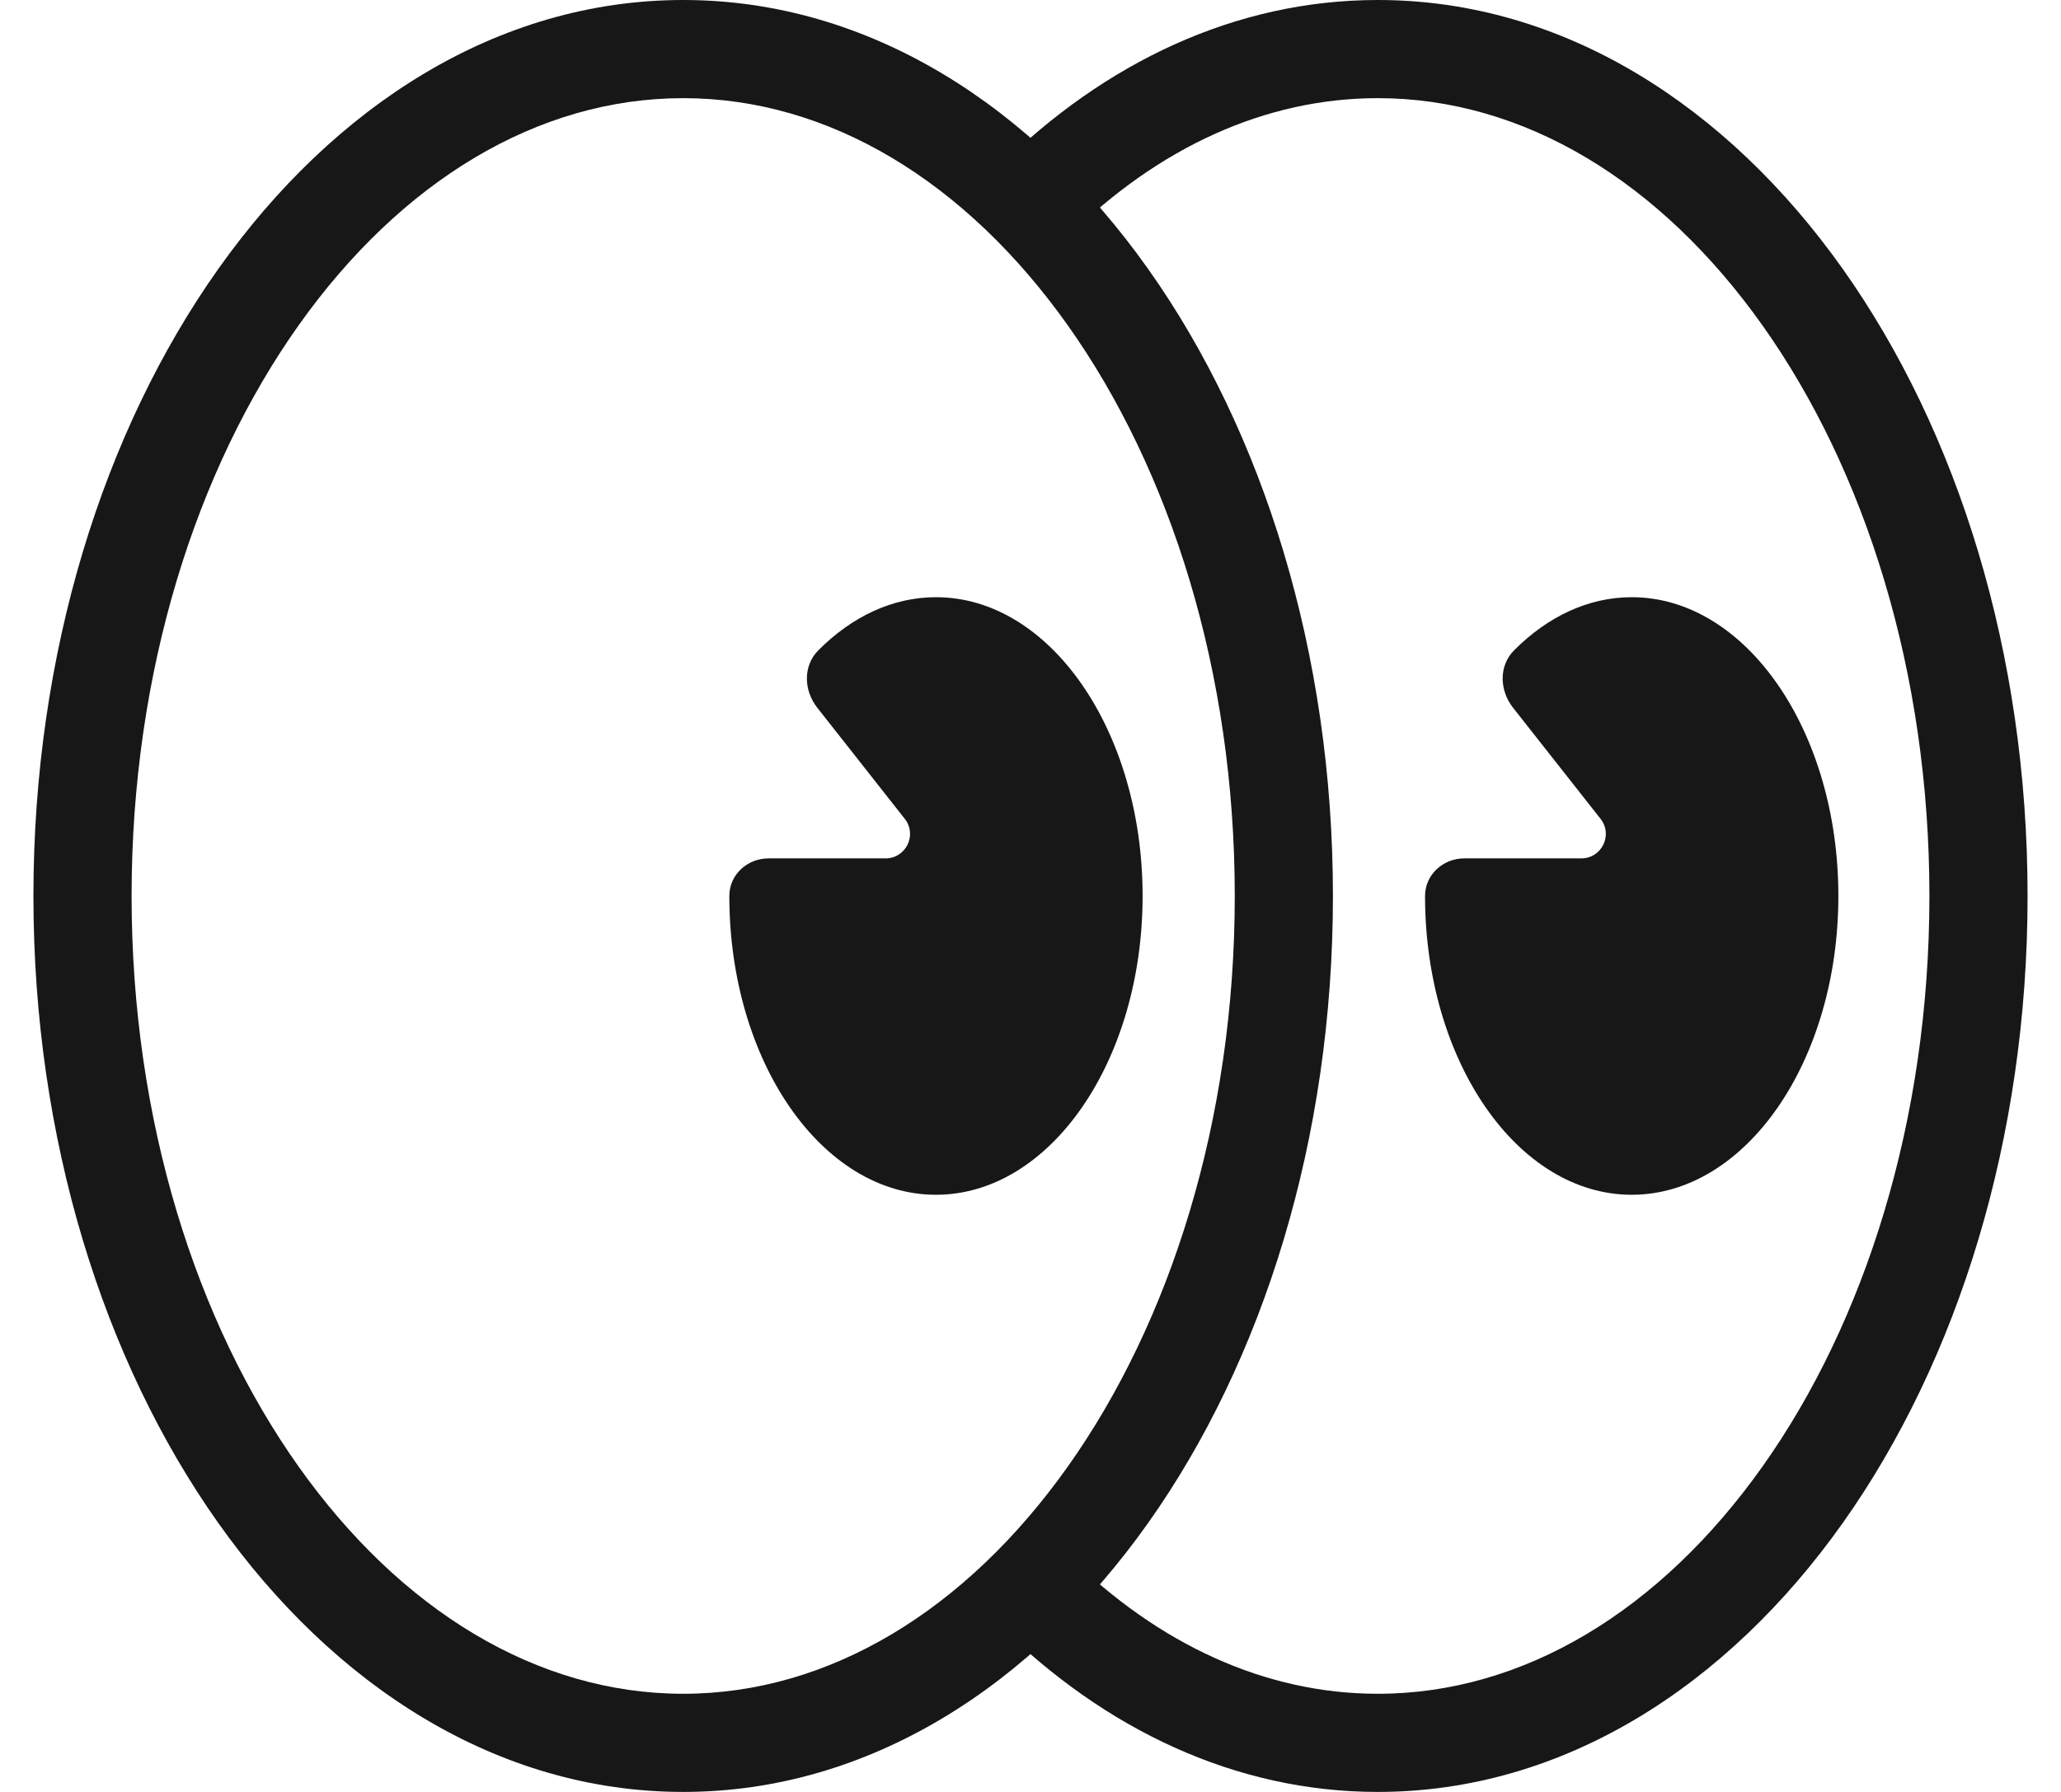
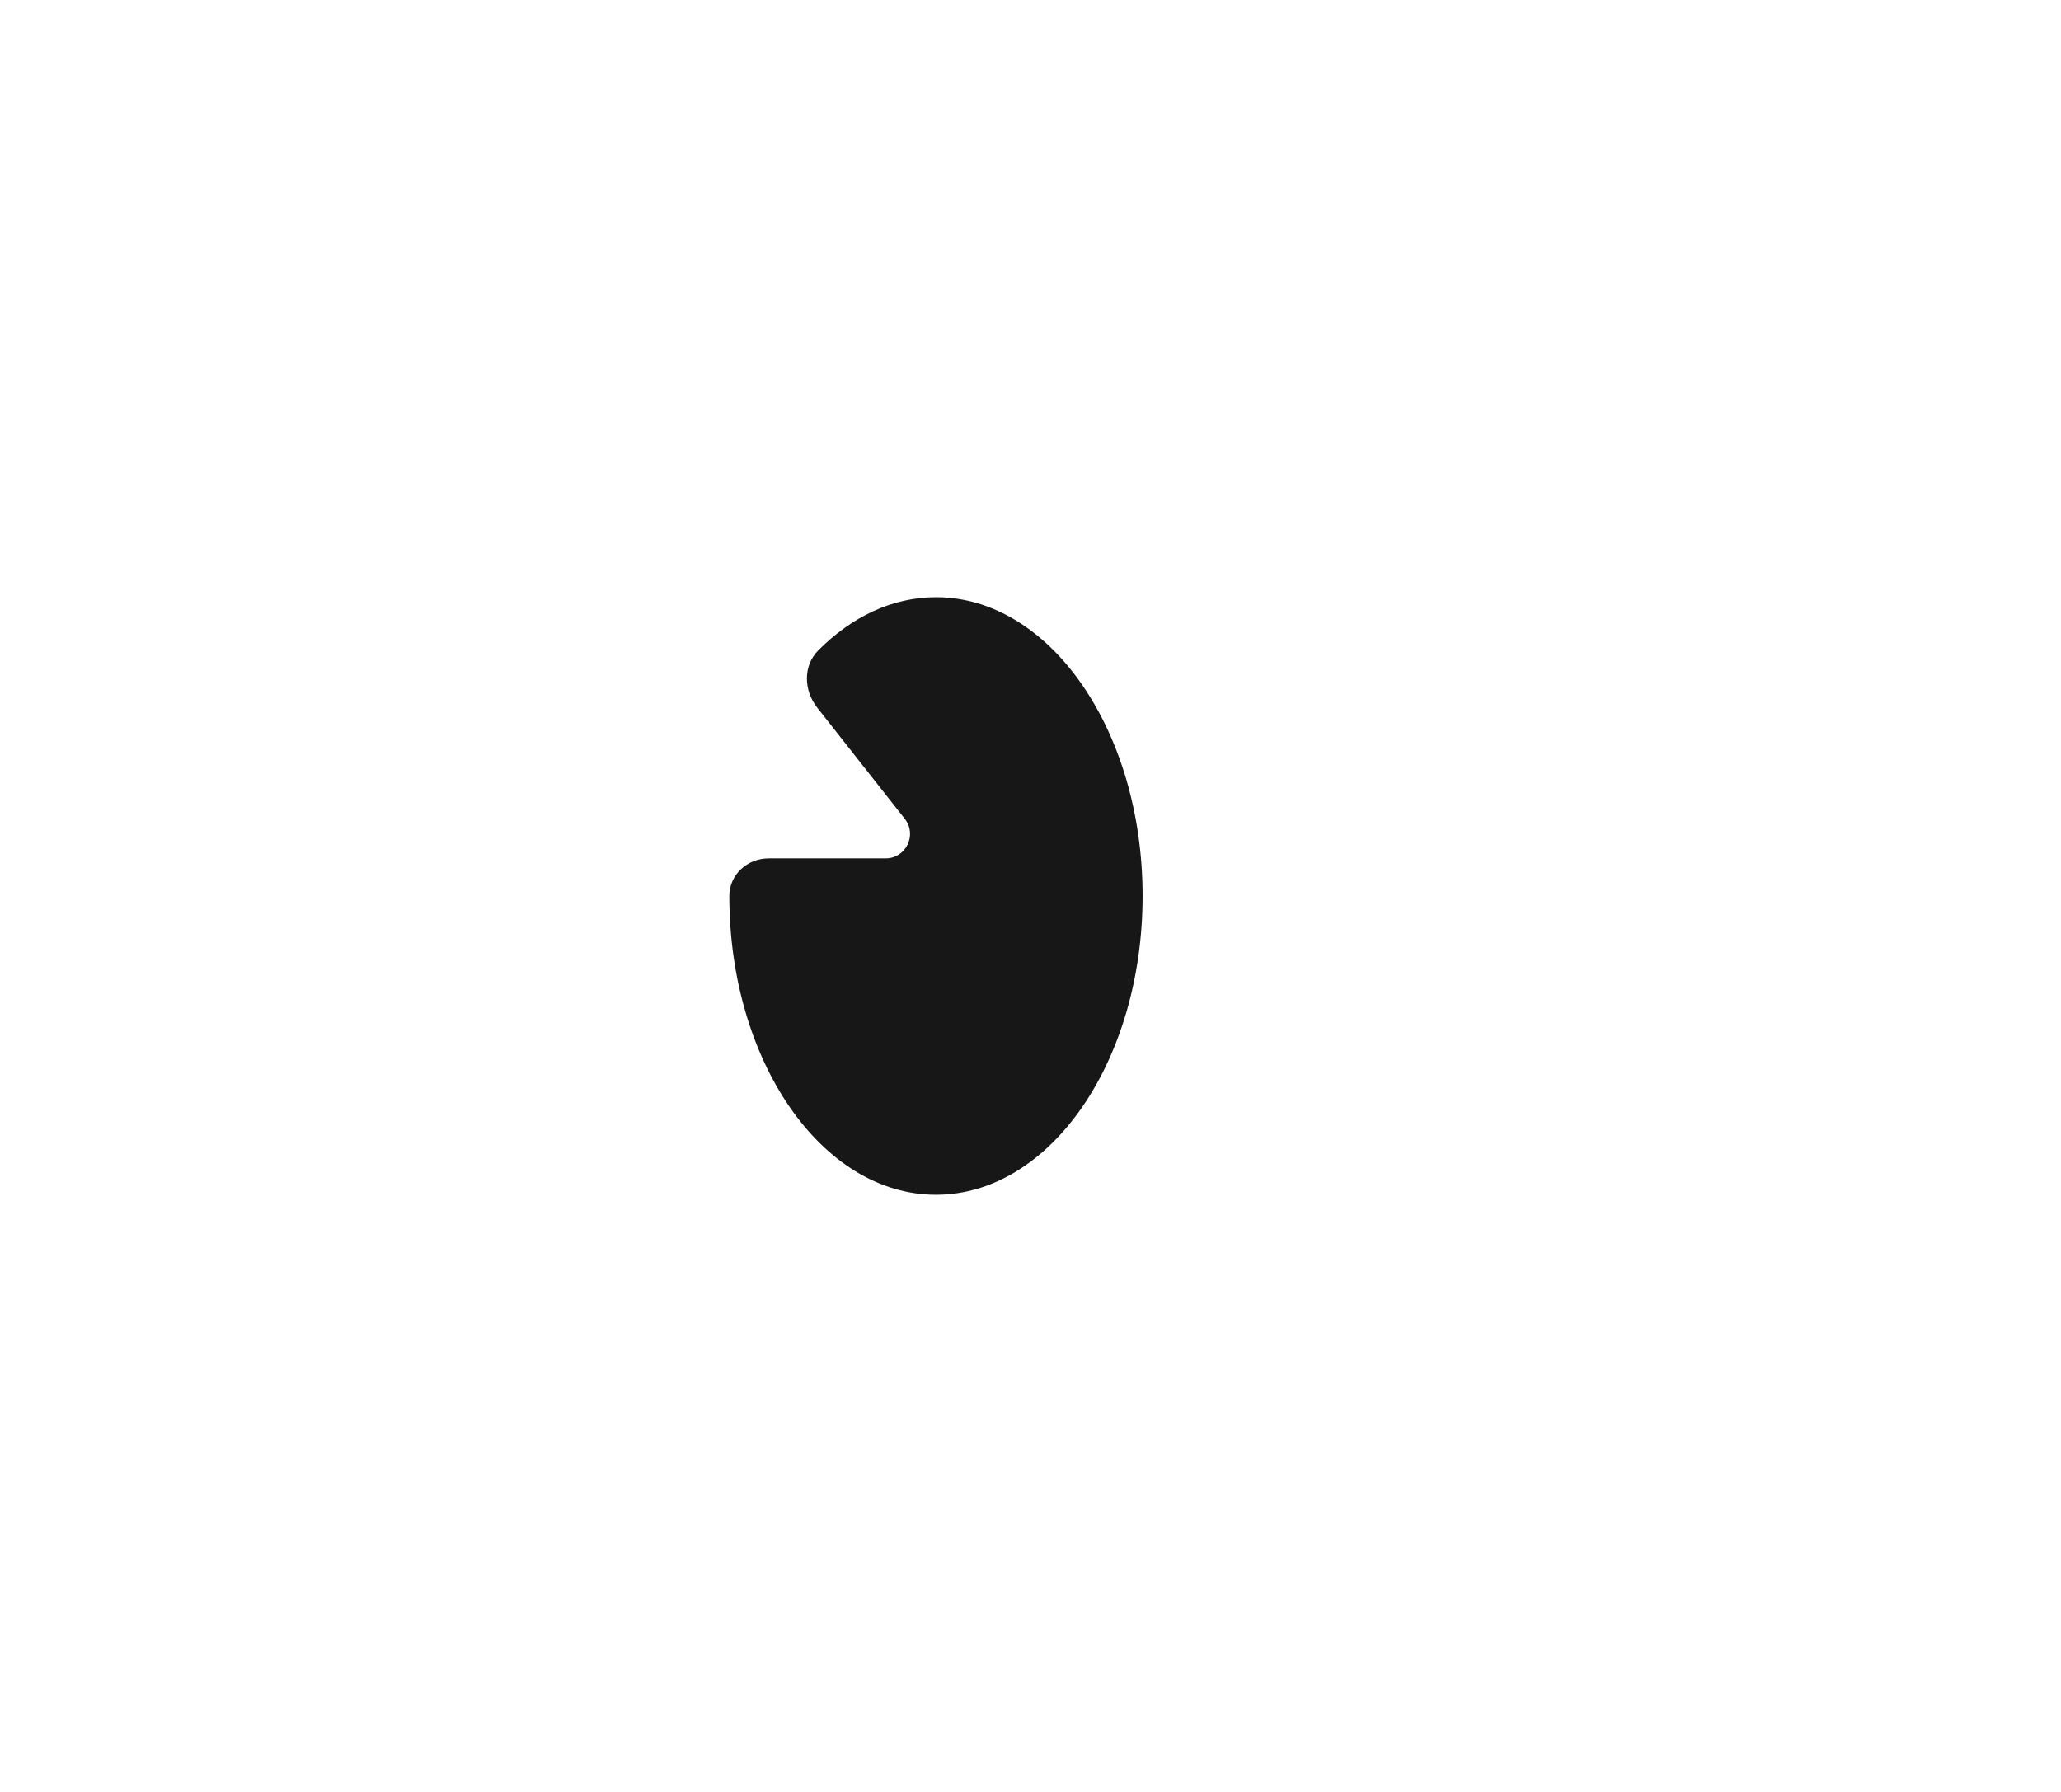
<svg xmlns="http://www.w3.org/2000/svg" fill="none" viewBox="0 0 46 40" height="40" width="46">
-   <path fill="#171717" d="M43.063 20C43.063 14.98 41.619 10.481 39.339 7.266C37.057 4.048 34.005 2.191 30.752 2.191C28.238 2.191 25.857 3.295 23.847 5.276L22.309 3.716C24.647 1.411 27.557 8.84131e-06 30.752 0C34.903 0 38.555 2.375 41.126 5.999C43.698 9.626 45.254 14.579 45.254 20C45.254 25.42 43.698 30.374 41.126 34.001C38.555 37.625 34.903 40 30.752 40C27.557 40 24.647 38.589 22.309 36.283L23.847 34.724C25.857 36.705 28.238 37.809 30.752 37.809C34.005 37.809 37.057 35.952 39.339 32.734C41.619 29.519 43.063 25.02 43.063 20Z" />
-   <path fill="#171717" d="M27.559 20C27.559 14.98 26.115 10.482 23.835 7.266C21.553 4.049 18.501 2.191 15.248 2.191C11.995 2.191 8.944 4.049 6.662 7.266C4.382 10.482 2.937 14.98 2.937 20C2.937 25.02 4.382 29.519 6.662 32.734C8.944 35.952 11.995 37.809 15.248 37.809C18.501 37.809 21.553 35.952 23.835 32.734C26.115 29.519 27.559 25.02 27.559 20ZM29.75 20C29.75 25.421 28.194 30.374 25.622 34.001C23.052 37.626 19.399 40 15.248 40C11.097 40 7.445 37.626 4.875 34.001C2.303 30.374 0.746 25.421 0.746 20C0.746 14.58 2.303 9.626 4.875 5.999C7.445 2.375 11.097 0 15.248 0C19.399 0 23.052 2.375 25.622 5.999C28.194 9.626 29.75 14.58 29.75 20Z" />
  <path fill="#171717" d="M20.89 26.67C23.437 26.67 25.502 23.684 25.502 20C25.502 16.317 23.437 13.331 20.89 13.331C19.915 13.331 19.011 13.768 18.266 14.515C17.919 14.862 17.937 15.412 18.241 15.798L20.194 18.278C20.476 18.636 20.221 19.161 19.765 19.161H17.154C16.678 19.161 16.278 19.525 16.278 20C16.278 23.684 18.343 26.67 20.89 26.67Z" />
-   <path fill="#171717" d="M36.419 26.67C38.966 26.67 41.031 23.684 41.031 20C41.031 16.317 38.966 13.331 36.419 13.331C35.444 13.331 34.539 13.768 33.795 14.515C33.448 14.862 33.466 15.412 33.77 15.798L35.723 18.278C36.005 18.636 35.75 19.161 35.294 19.161H32.682C32.207 19.161 31.806 19.525 31.806 20C31.806 23.684 33.871 26.67 36.419 26.67Z" />
</svg>